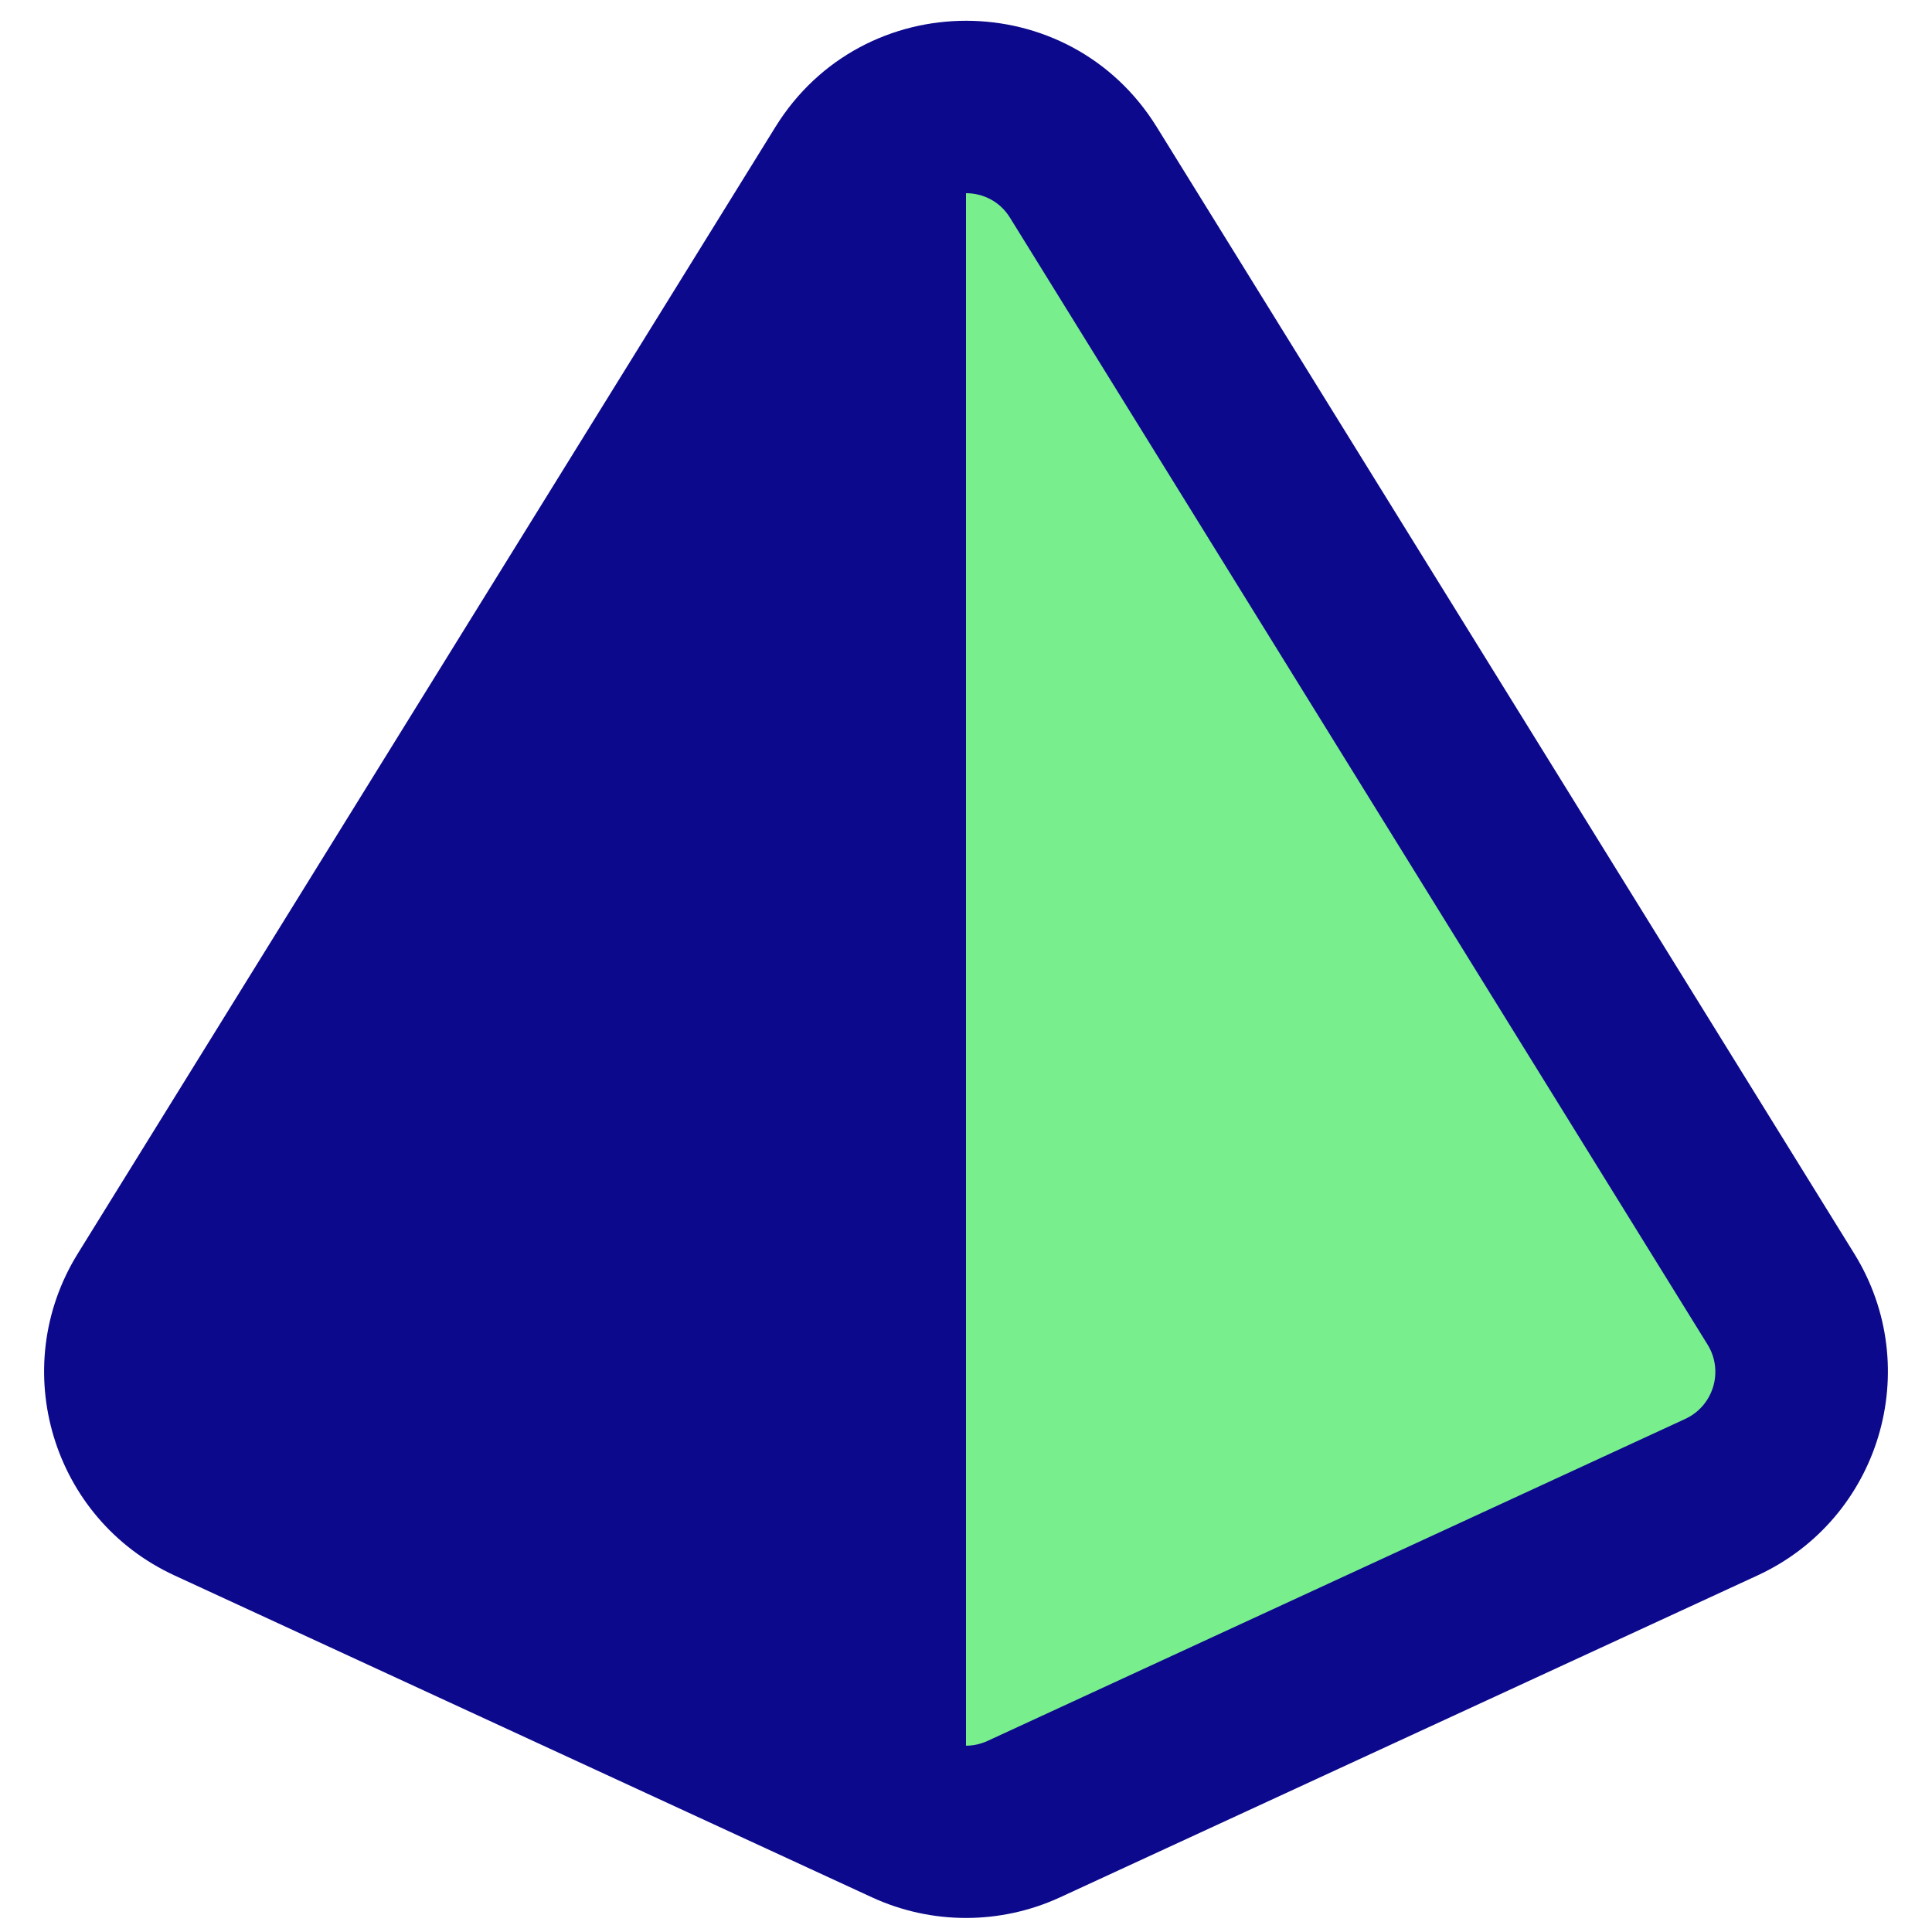
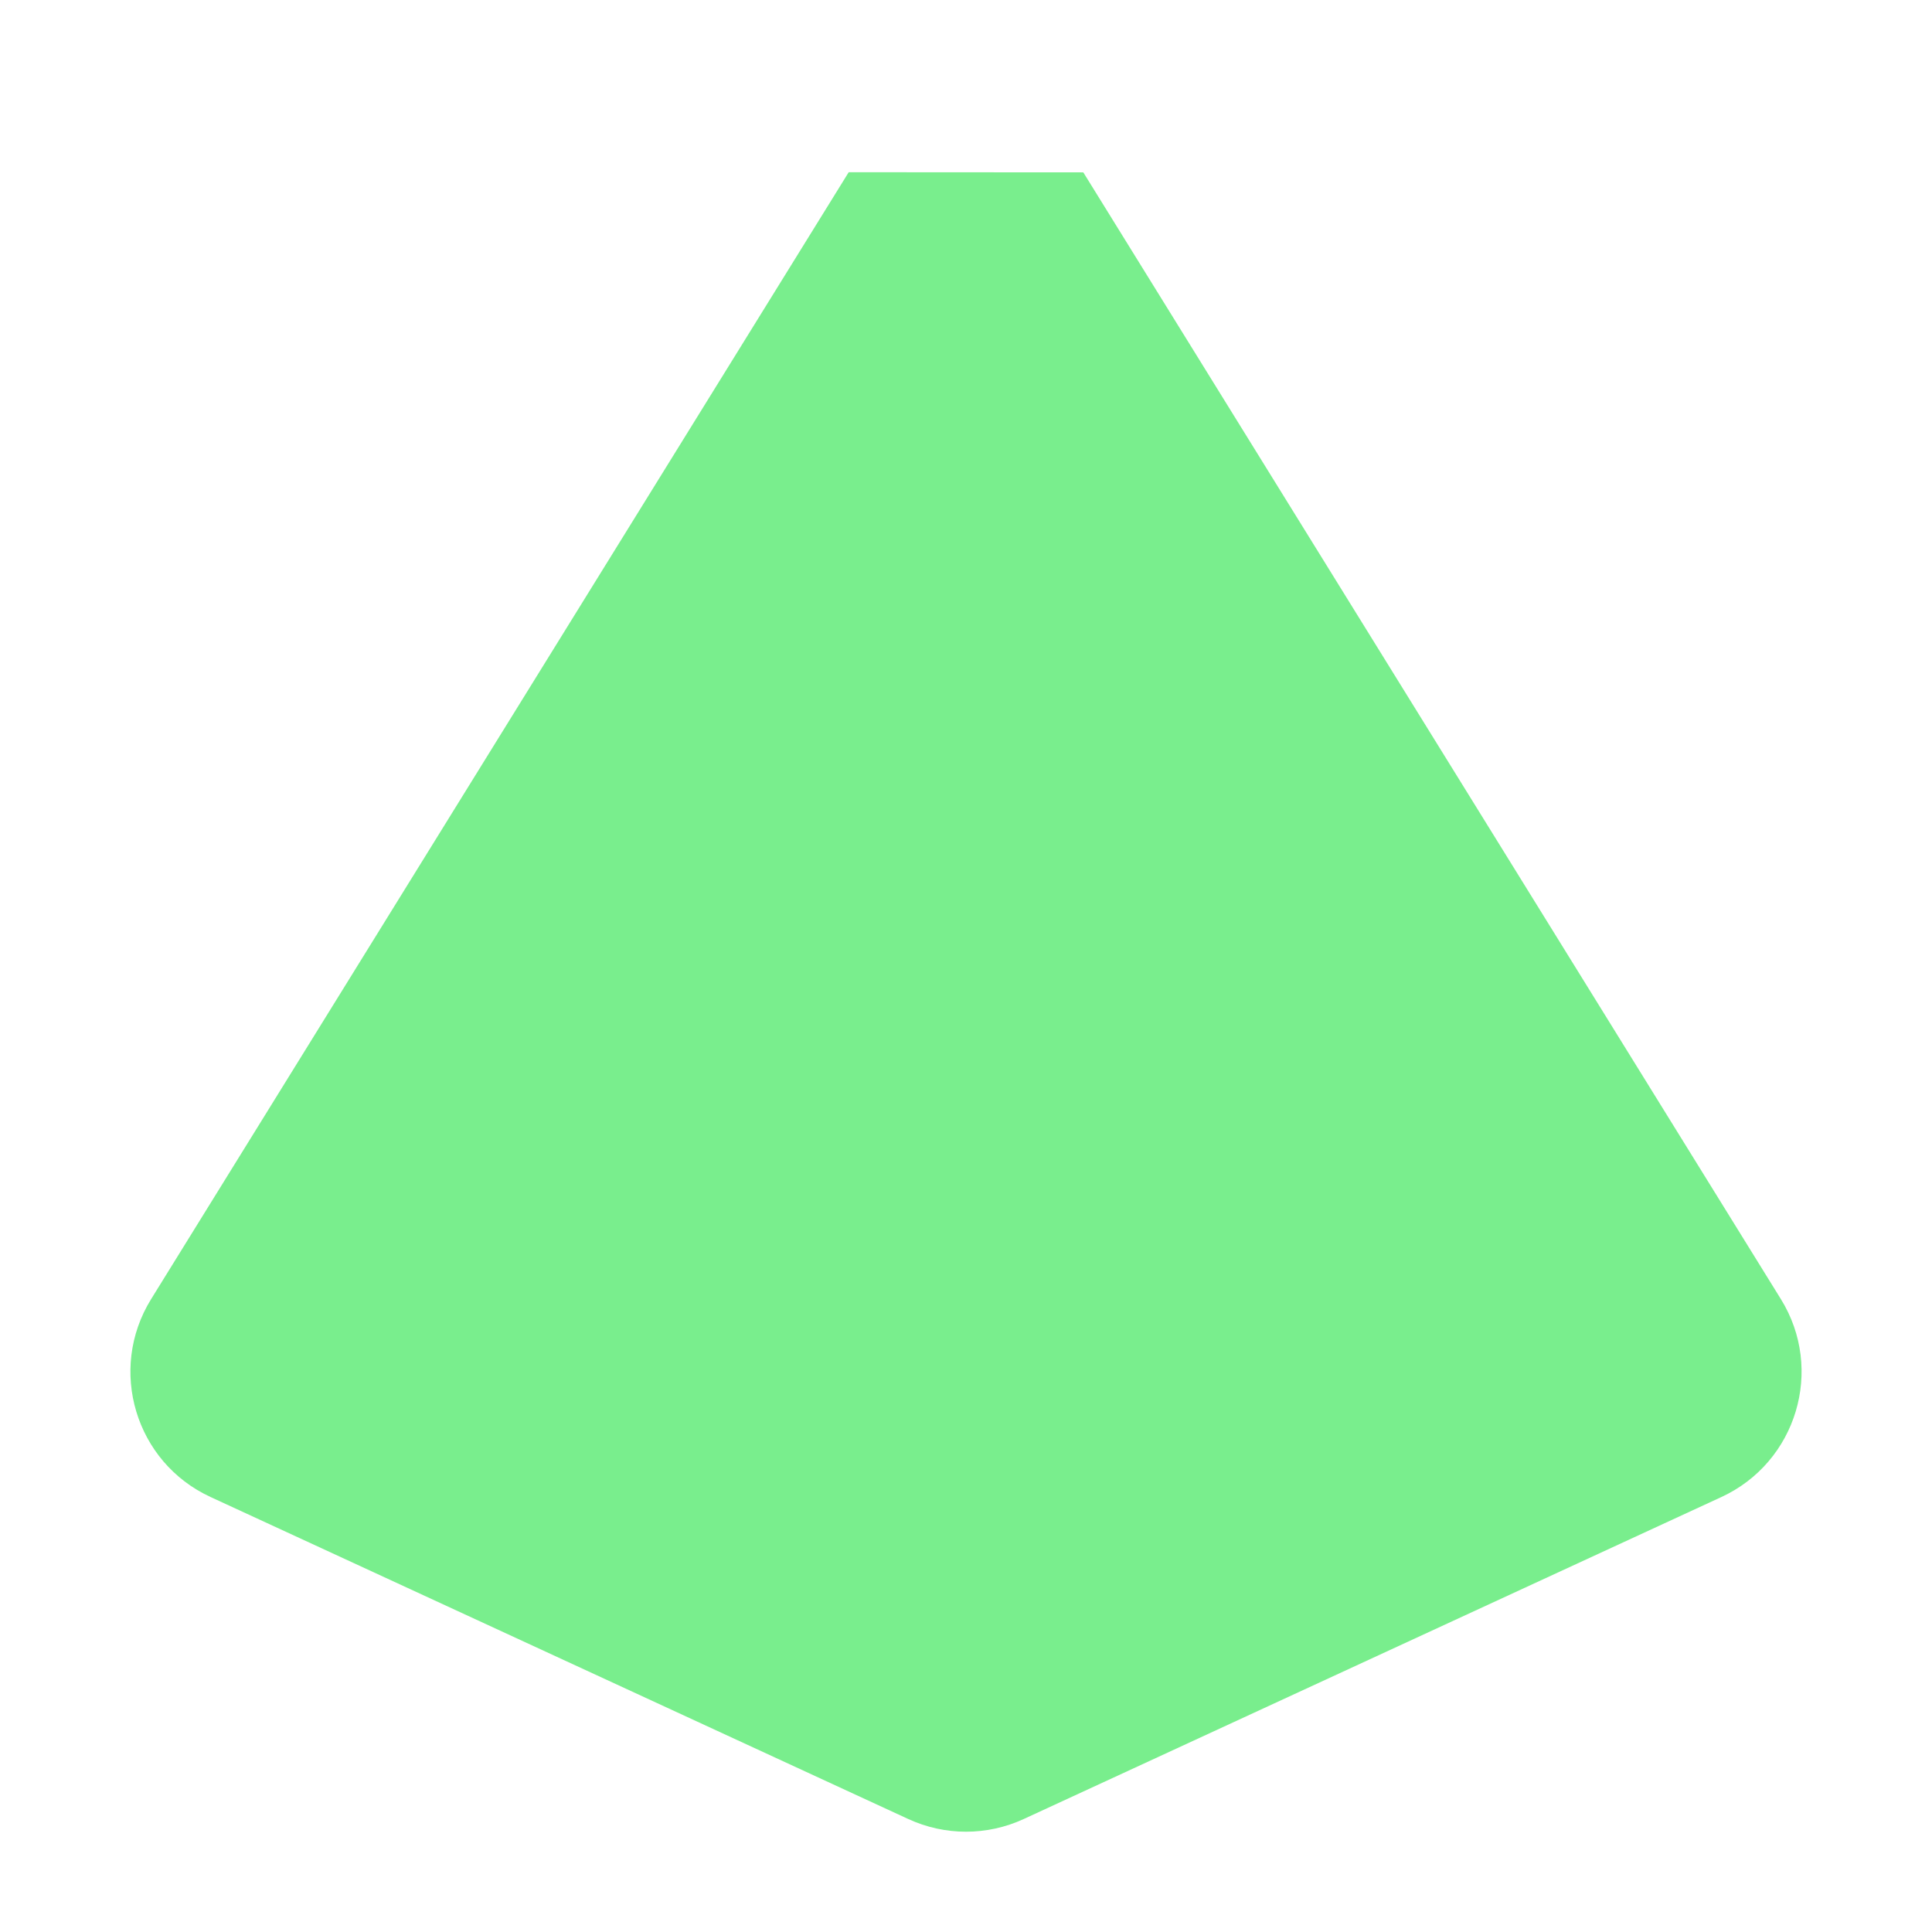
<svg xmlns="http://www.w3.org/2000/svg" fill="none" viewBox="0 0 14 14" id="Pyramid-Shape--Streamline-Core">
  <desc>
    Pyramid Shape Streamline Icon: https://streamlinehq.com
  </desc>
  <g id="pyramid-shape">
-     <path id="Vector 3938" fill="#79ee8d" d="M6.15 1.248 1.095 9.414c-0.316 0.511 -0.114 1.183 0.431 1.434l5.055 2.333c0.266 0.123 0.572 0.123 0.838 0l5.055 -2.333c0.545 -0.252 0.747 -0.924 0.431 -1.434L7.85 1.249C7.459 0.617 6.541 0.617 6.15 1.248Z" stroke-width="1" />
-     <path id="Union" fill="#0c098c" fill-rule="evenodd" d="M7 1.4c0.123 0 0.246 0.059 0.319 0.178l5.055 8.166c0.118 0.191 0.043 0.443 -0.162 0.538l-5.055 2.333c-0.05 0.023 -0.103 0.035 -0.157 0.035V1.4ZM8.382 0.92c-0.635 -1.026 -2.128 -1.026 -2.763 0L0.563 9.085C0.05 9.915 0.378 11.007 1.264 11.416l5.055 2.333c0.432 0.199 0.93 0.199 1.362 0l5.055 -2.333c0.886 -0.409 1.214 -1.501 0.701 -2.331L8.382 0.92Z" clip-rule="evenodd" stroke-width="1" />
+     <path id="Vector 3938" fill="#79ee8d" d="M6.15 1.248 1.095 9.414c-0.316 0.511 -0.114 1.183 0.431 1.434l5.055 2.333c0.266 0.123 0.572 0.123 0.838 0l5.055 -2.333c0.545 -0.252 0.747 -0.924 0.431 -1.434L7.85 1.249Z" stroke-width="1" />
  </g>
</svg>